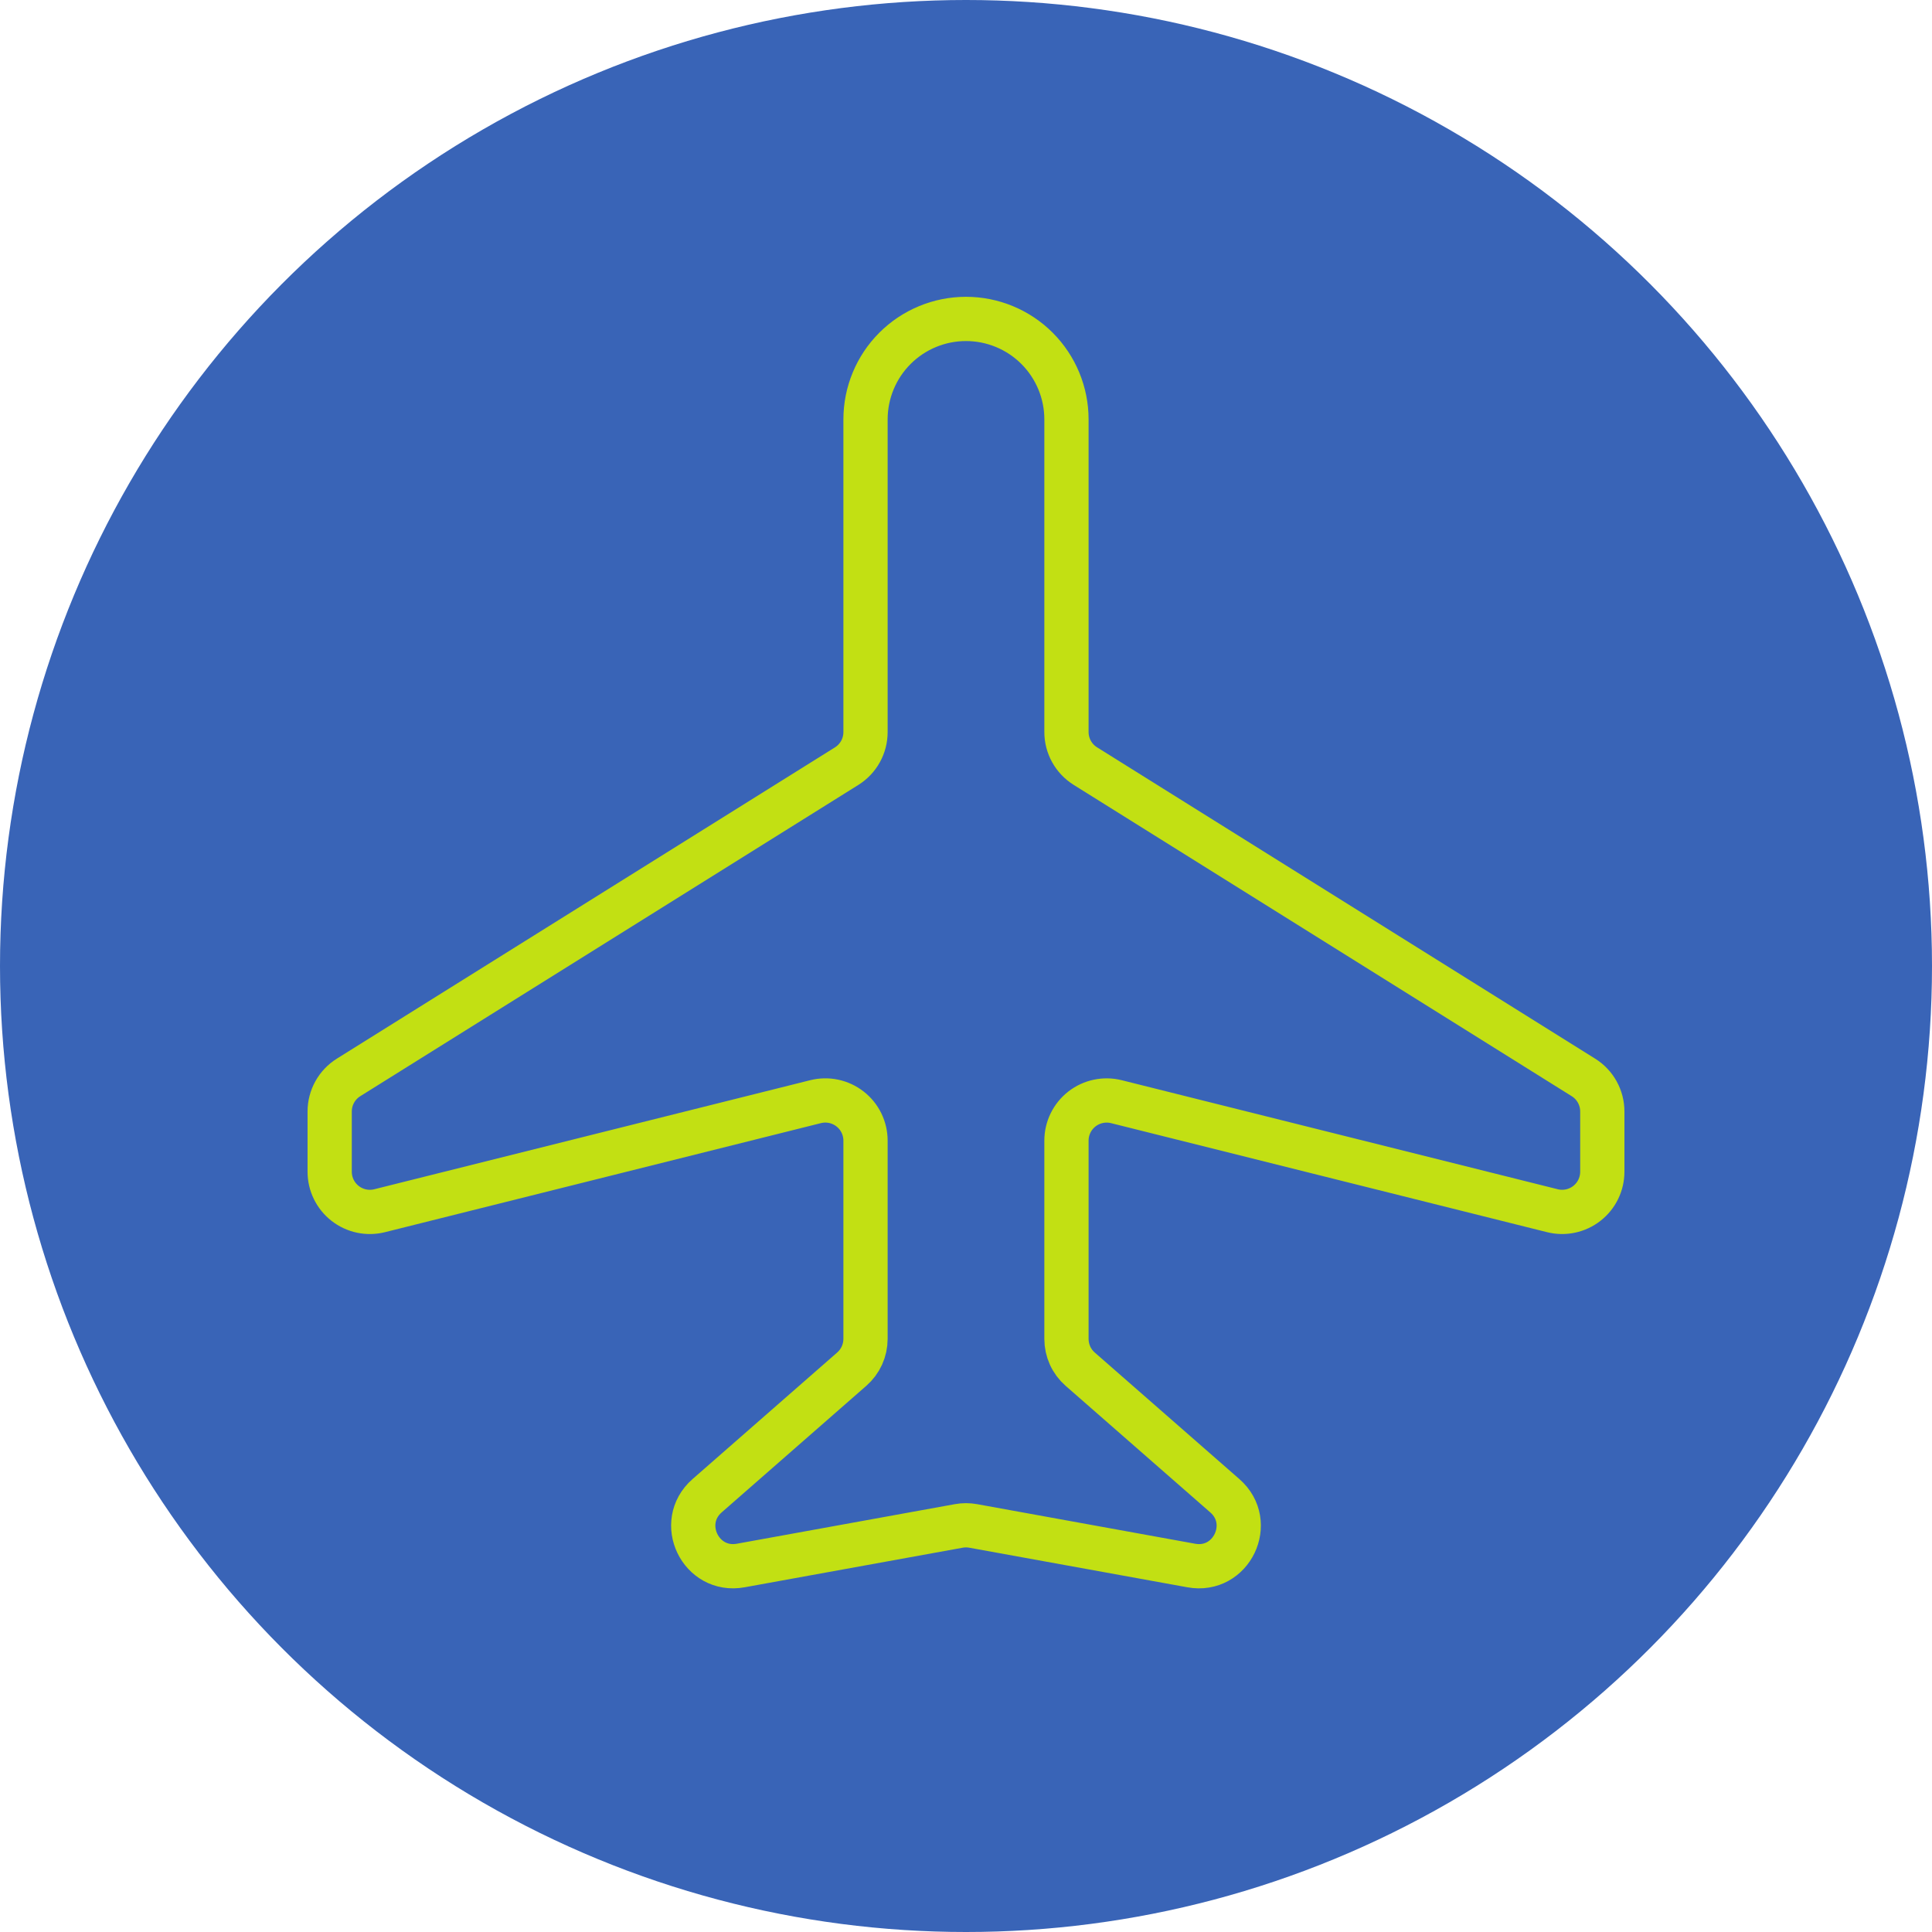
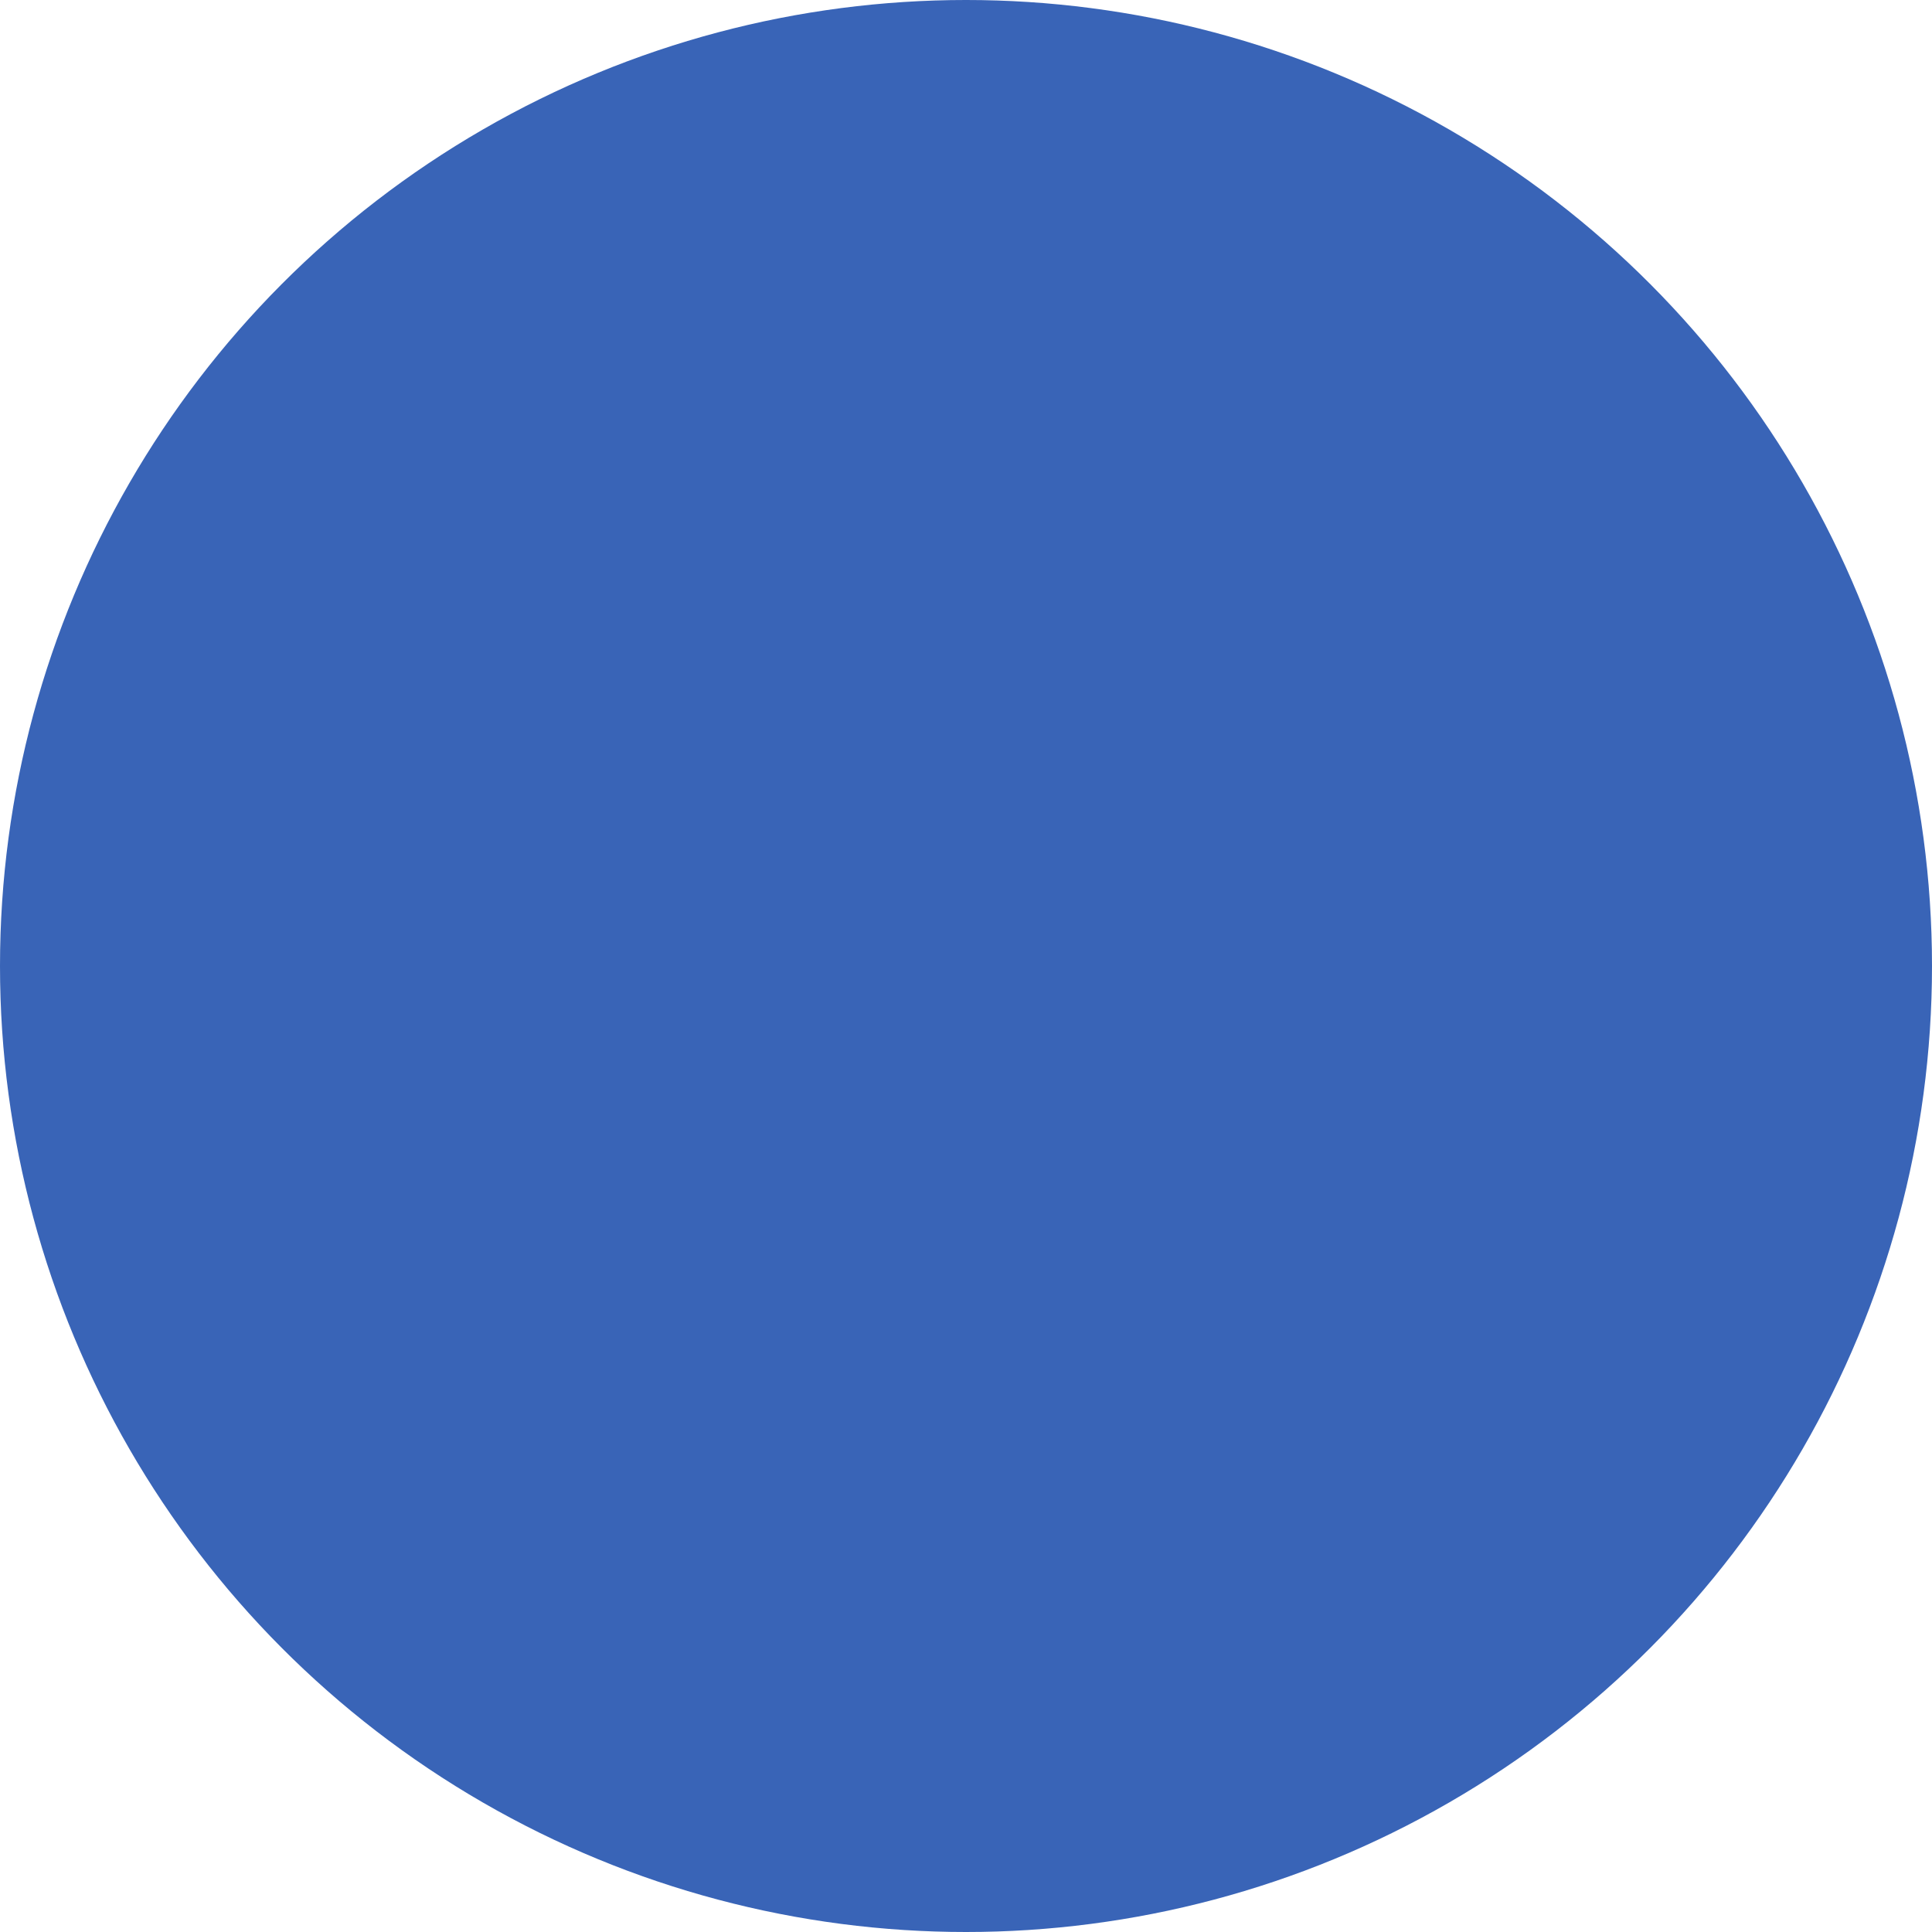
<svg xmlns="http://www.w3.org/2000/svg" width="131" height="131" viewBox="0 0 131 131" fill="none">
  <circle cx="65.5" cy="65.5" r="65.5" fill="#3863B7" fill-opacity="0.99" />
-   <path d="M58.687 28.438V49.633C58.688 50.097 58.571 50.552 58.347 50.958C58.123 51.363 57.799 51.704 57.406 51.95L23.634 73.055C23.243 73.299 22.92 73.639 22.696 74.043C22.472 74.447 22.354 74.9 22.354 75.362V79.45C22.354 79.864 22.448 80.273 22.63 80.645C22.811 81.017 23.076 81.343 23.402 81.598C23.729 81.853 24.11 82.03 24.515 82.116C24.92 82.201 25.34 82.194 25.742 82.093L55.299 74.699C55.701 74.598 56.12 74.59 56.526 74.676C56.931 74.762 57.311 74.939 57.638 75.194C57.965 75.448 58.229 75.774 58.411 76.147C58.592 76.519 58.687 76.928 58.687 77.342V90.785C58.686 91.174 58.603 91.557 58.443 91.91C58.282 92.263 58.048 92.578 57.756 92.834L47.946 101.418C45.866 103.243 47.505 106.645 50.226 106.15L65.013 103.466C65.335 103.408 65.664 103.408 65.985 103.466L80.773 106.15C83.493 106.65 85.133 103.243 83.053 101.422L73.243 92.838C72.95 92.582 72.716 92.267 72.555 91.913C72.395 91.559 72.312 91.174 72.312 90.785V77.342C72.312 76.928 72.406 76.52 72.588 76.148C72.769 75.776 73.033 75.451 73.359 75.196C73.685 74.941 74.065 74.764 74.47 74.678C74.875 74.592 75.294 74.599 75.695 74.699L105.262 82.093C105.663 82.193 106.082 82.2 106.487 82.114C106.892 82.028 107.272 81.851 107.598 81.596C107.924 81.341 108.188 81.016 108.369 80.644C108.551 80.272 108.645 79.863 108.645 79.45V75.362C108.645 74.9 108.527 74.447 108.303 74.043C108.079 73.639 107.756 73.299 107.364 73.055L73.593 51.945C73.201 51.7 72.877 51.359 72.653 50.955C72.429 50.551 72.312 50.096 72.312 49.633V28.438C72.312 26.631 71.594 24.898 70.317 23.62C69.039 22.343 67.306 21.625 65.499 21.625C63.693 21.625 61.96 22.343 60.682 23.62C59.405 24.898 58.687 26.631 58.687 28.438Z" stroke="#C2E013" stroke-width="3" stroke-linecap="round" stroke-linejoin="round" />
</svg>